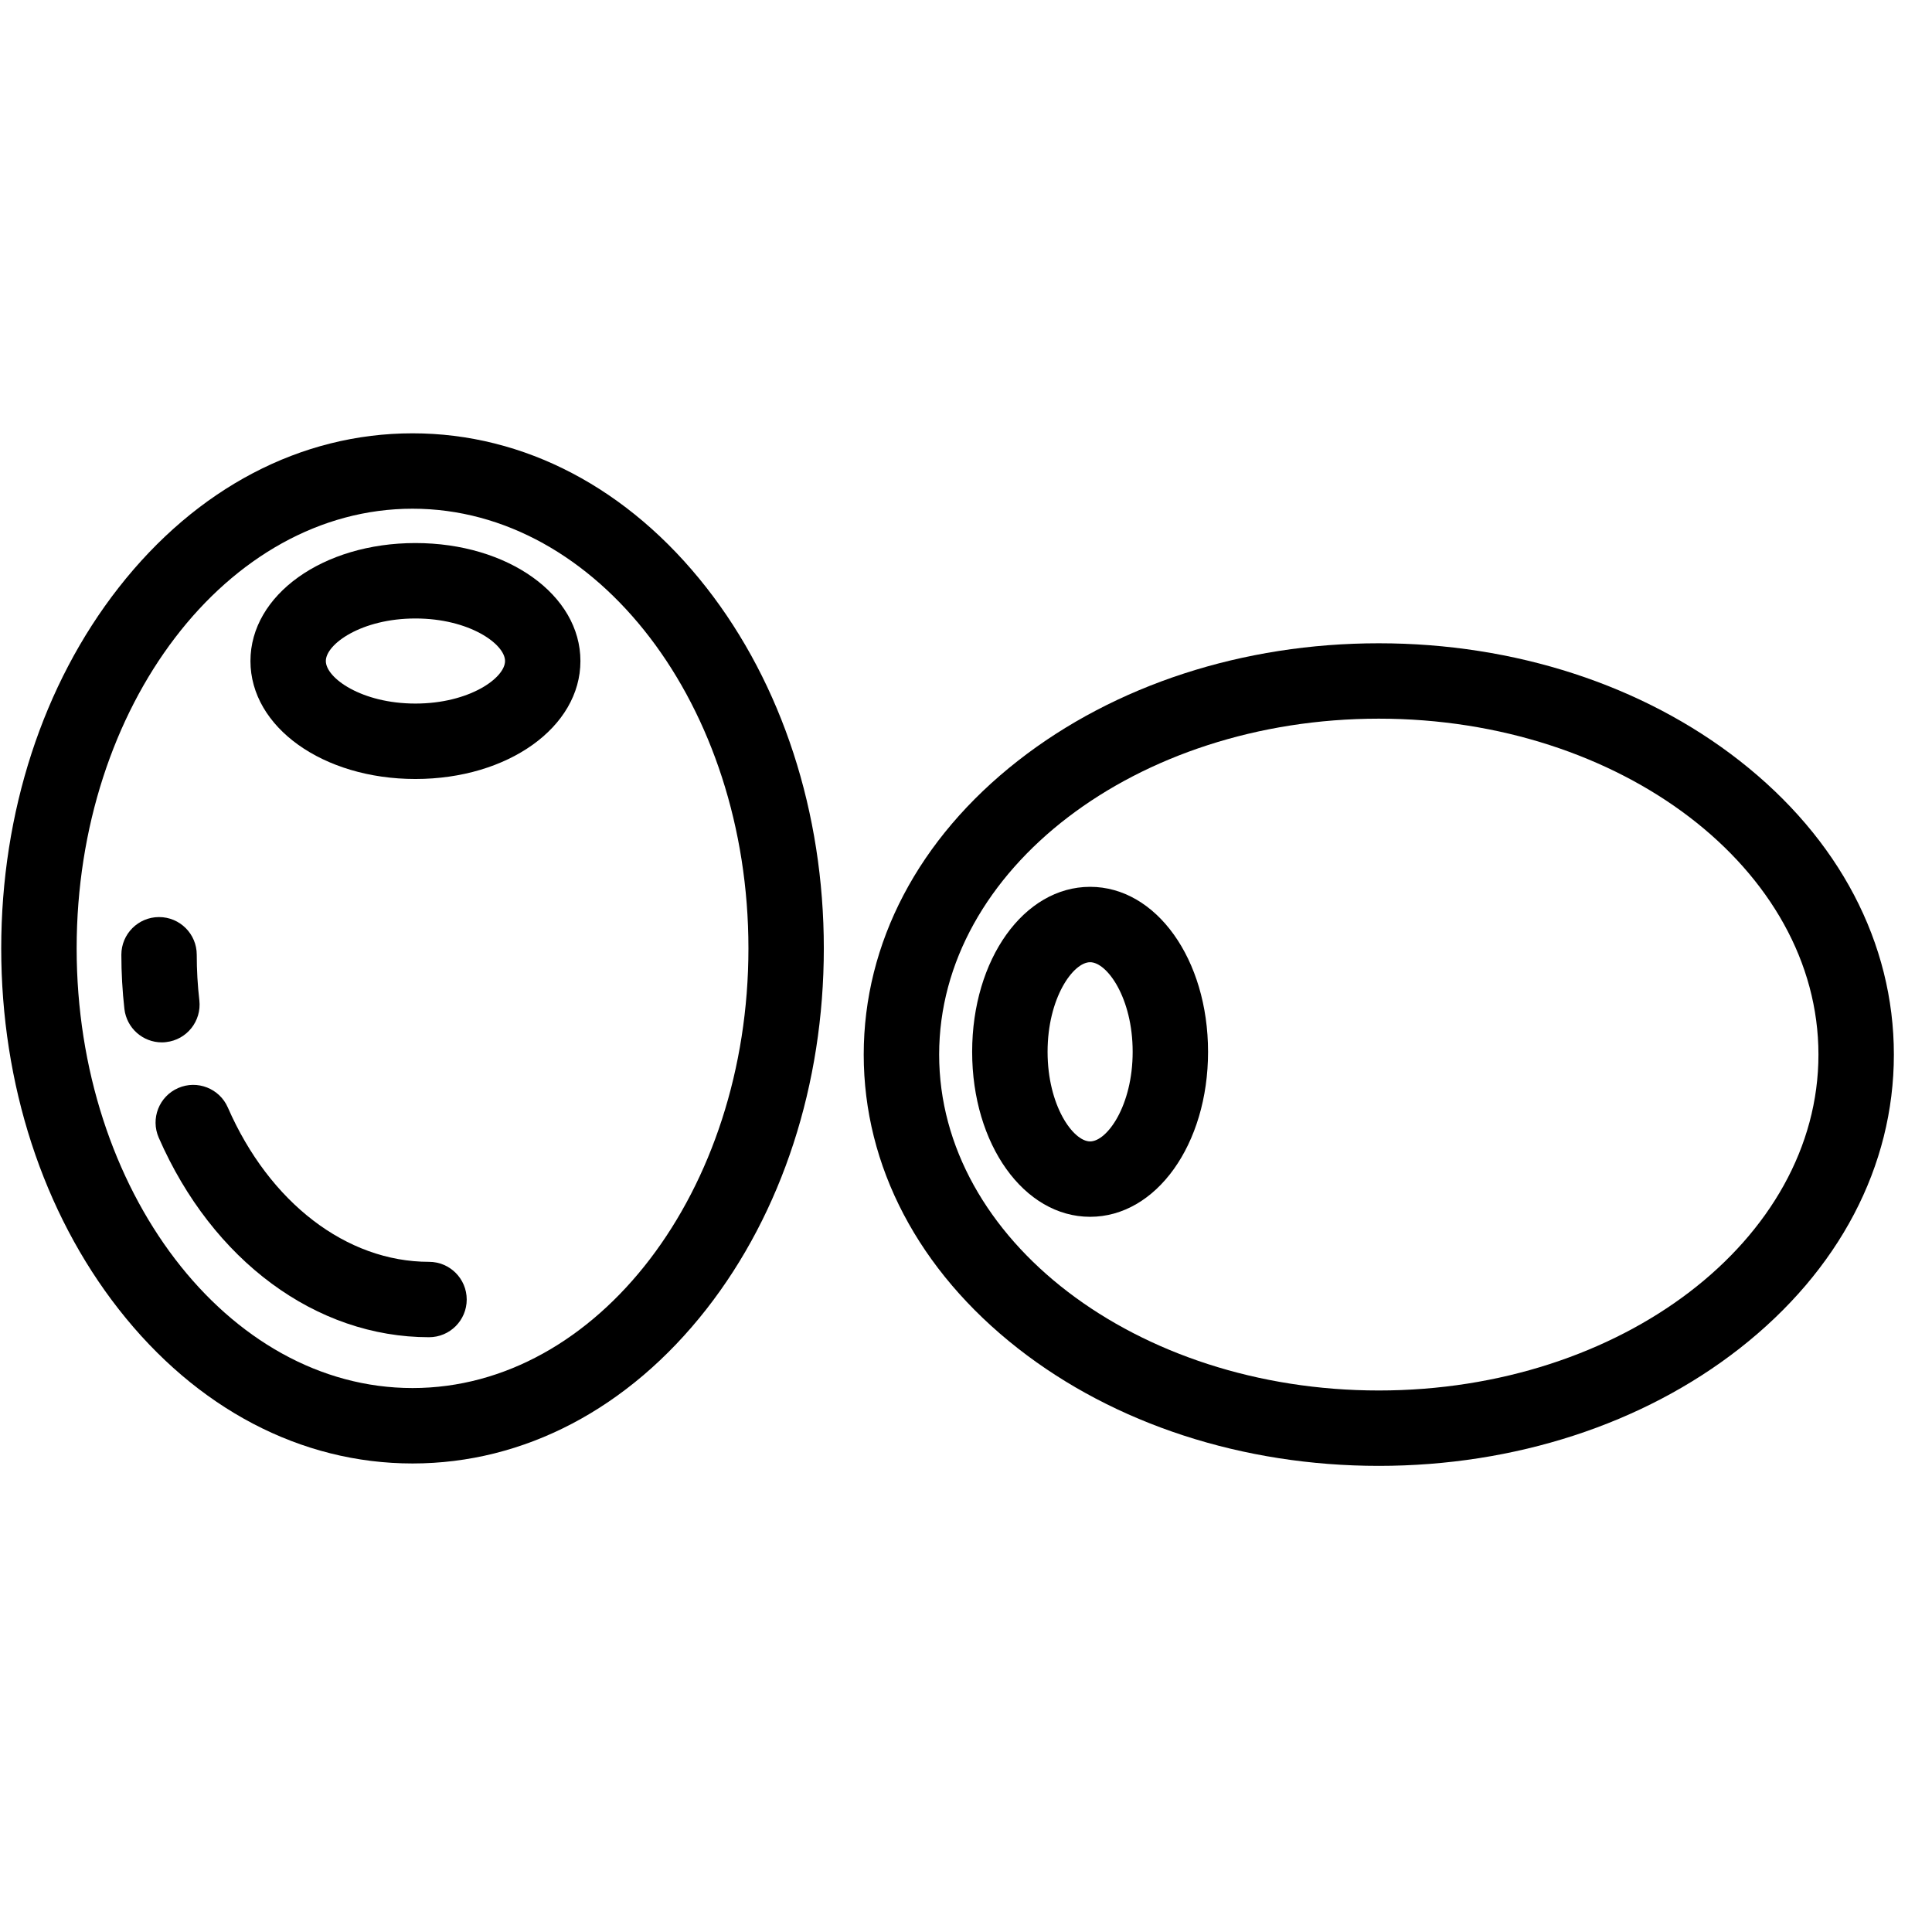
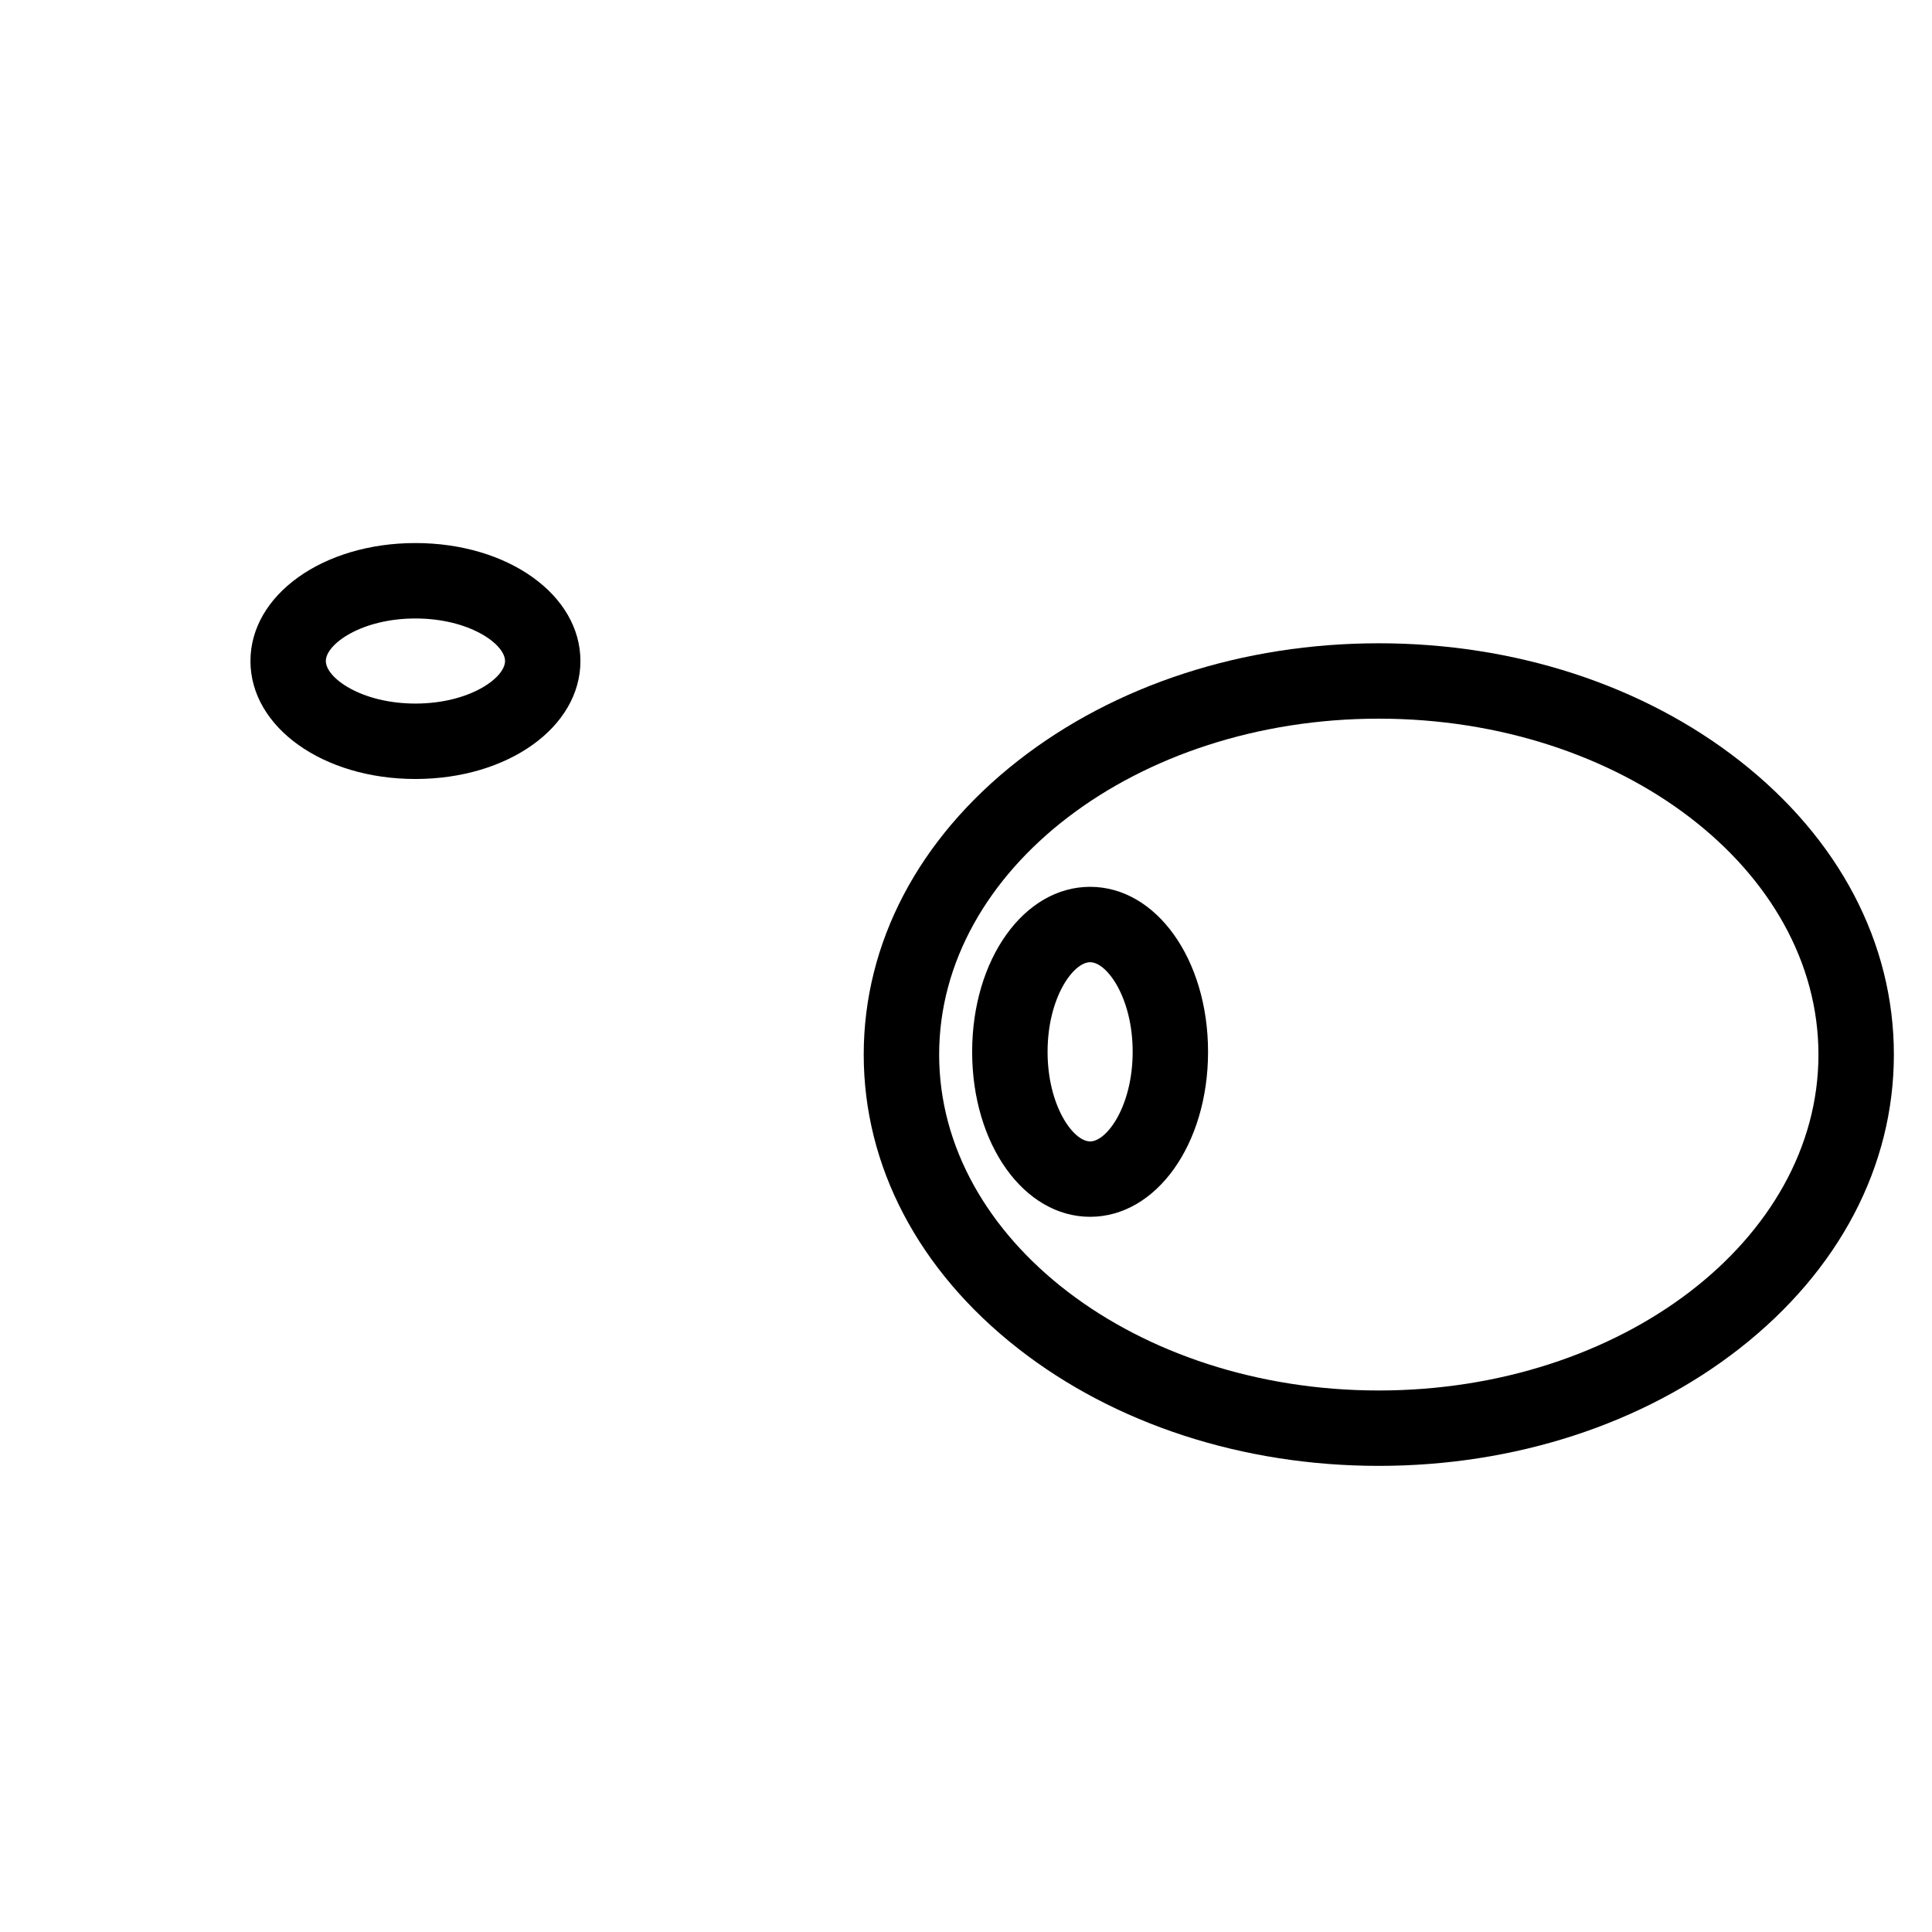
<svg xmlns="http://www.w3.org/2000/svg" width="49" height="49" viewBox="0 0 49 49" fill="none">
  <g id="olives-svgrepo-com (1) 1" clip-path="url(#clip0_278_1233)">
    <g id="Group">
      <g id="Group_2">
-         <path id="Vector" d="M17.916 14.903C15.941 12.38 13.294 10.99 10.463 10.99C7.631 10.99 4.984 12.38 3.01 14.903C1.089 17.357 0.031 20.607 0.031 24.053C0.031 27.5 1.089 30.75 3.01 33.204C4.984 35.727 7.631 37.117 10.463 37.117C13.294 37.117 15.941 35.727 17.916 33.204C19.836 30.75 20.894 27.5 20.894 24.053C20.894 20.607 19.836 17.357 17.916 14.903ZM10.463 35.204C5.765 35.204 1.944 30.202 1.944 24.053C1.944 17.905 5.765 12.902 10.463 12.902C15.16 12.902 18.982 17.905 18.982 24.053C18.982 30.202 15.16 35.204 10.463 35.204Z" fill="black" />
-       </g>
+         </g>
    </g>
    <g id="Group_3">
      <g id="Group_4">
-         <path id="Vector_2" d="M5.056 25.372C5.012 24.992 4.99 24.603 4.99 24.215C4.99 23.687 4.562 23.259 4.034 23.259C3.506 23.259 3.078 23.687 3.078 24.215C3.078 24.674 3.104 25.136 3.155 25.588C3.211 26.076 3.624 26.437 4.104 26.437C4.14 26.437 4.177 26.435 4.213 26.43C4.738 26.371 5.115 25.897 5.056 25.372Z" fill="black" />
-       </g>
+         </g>
    </g>
    <g id="Group_5">
      <g id="Group_6">
-         <path id="Vector_3" d="M10.881 32.003C8.788 32.003 6.833 30.503 5.778 28.088C5.566 27.605 5.003 27.384 4.519 27.595C4.035 27.806 3.814 28.37 4.026 28.854C5.39 31.976 8.016 33.915 10.881 33.915C11.409 33.915 11.837 33.487 11.837 32.959C11.837 32.431 11.409 32.003 10.881 32.003Z" fill="black" />
-       </g>
+         </g>
    </g>
    <g id="Group_7">
      <g id="Group_8">
        <path id="Vector_4" d="M10.536 13.773C8.19 13.773 6.352 15.088 6.352 16.765C6.352 18.442 8.19 19.757 10.536 19.757C12.883 19.757 14.721 18.442 14.721 16.765C14.721 15.088 12.883 13.773 10.536 13.773ZM10.536 17.844C9.17 17.844 8.264 17.195 8.264 16.765C8.264 16.335 9.17 15.686 10.536 15.686C11.902 15.686 12.809 16.335 12.809 16.765C12.809 17.195 11.902 17.844 10.536 17.844Z" fill="black" />
      </g>
    </g>
    <g id="Group_9">
      <g id="Group_10">
        <path id="Vector_5" d="M44.12 19.294C41.666 17.373 38.416 16.315 34.969 16.315C31.523 16.315 28.273 17.373 25.819 19.294C23.296 21.268 21.906 23.915 21.906 26.747C21.906 29.578 23.296 32.225 25.819 34.2C28.273 36.12 31.523 37.178 34.969 37.178C38.416 37.178 41.666 36.12 44.12 34.2C46.643 32.225 48.033 29.578 48.033 26.747C48.033 23.915 46.643 21.268 44.12 19.294ZM34.969 35.266C28.821 35.266 23.819 31.444 23.819 26.747C23.819 22.049 28.821 18.227 34.969 18.227C41.118 18.227 46.12 22.049 46.12 26.747C46.12 31.444 41.118 35.266 34.969 35.266Z" fill="black" />
      </g>
    </g>
    <g id="Group_11">
      <g id="Group_12">
        <path id="Vector_6" d="M27.648 22.492C25.97 22.492 24.656 24.33 24.656 26.677C24.656 29.023 25.97 30.861 27.648 30.861C29.325 30.861 30.639 29.023 30.639 26.677C30.639 24.33 29.325 22.492 27.648 22.492ZM27.648 28.949C27.218 28.949 26.569 28.042 26.569 26.676C26.569 25.31 27.218 24.404 27.648 24.404C28.078 24.404 28.727 25.31 28.727 26.676C28.727 28.043 28.078 28.949 27.648 28.949Z" fill="black" />
      </g>
    </g>
  </g>
  <defs>
    <clipPath id="clip0_278_1233">
      <rect width="48" height="48" fill="white" transform="translate(0.031 0.084)" />
    </clipPath>
  </defs>
</svg>